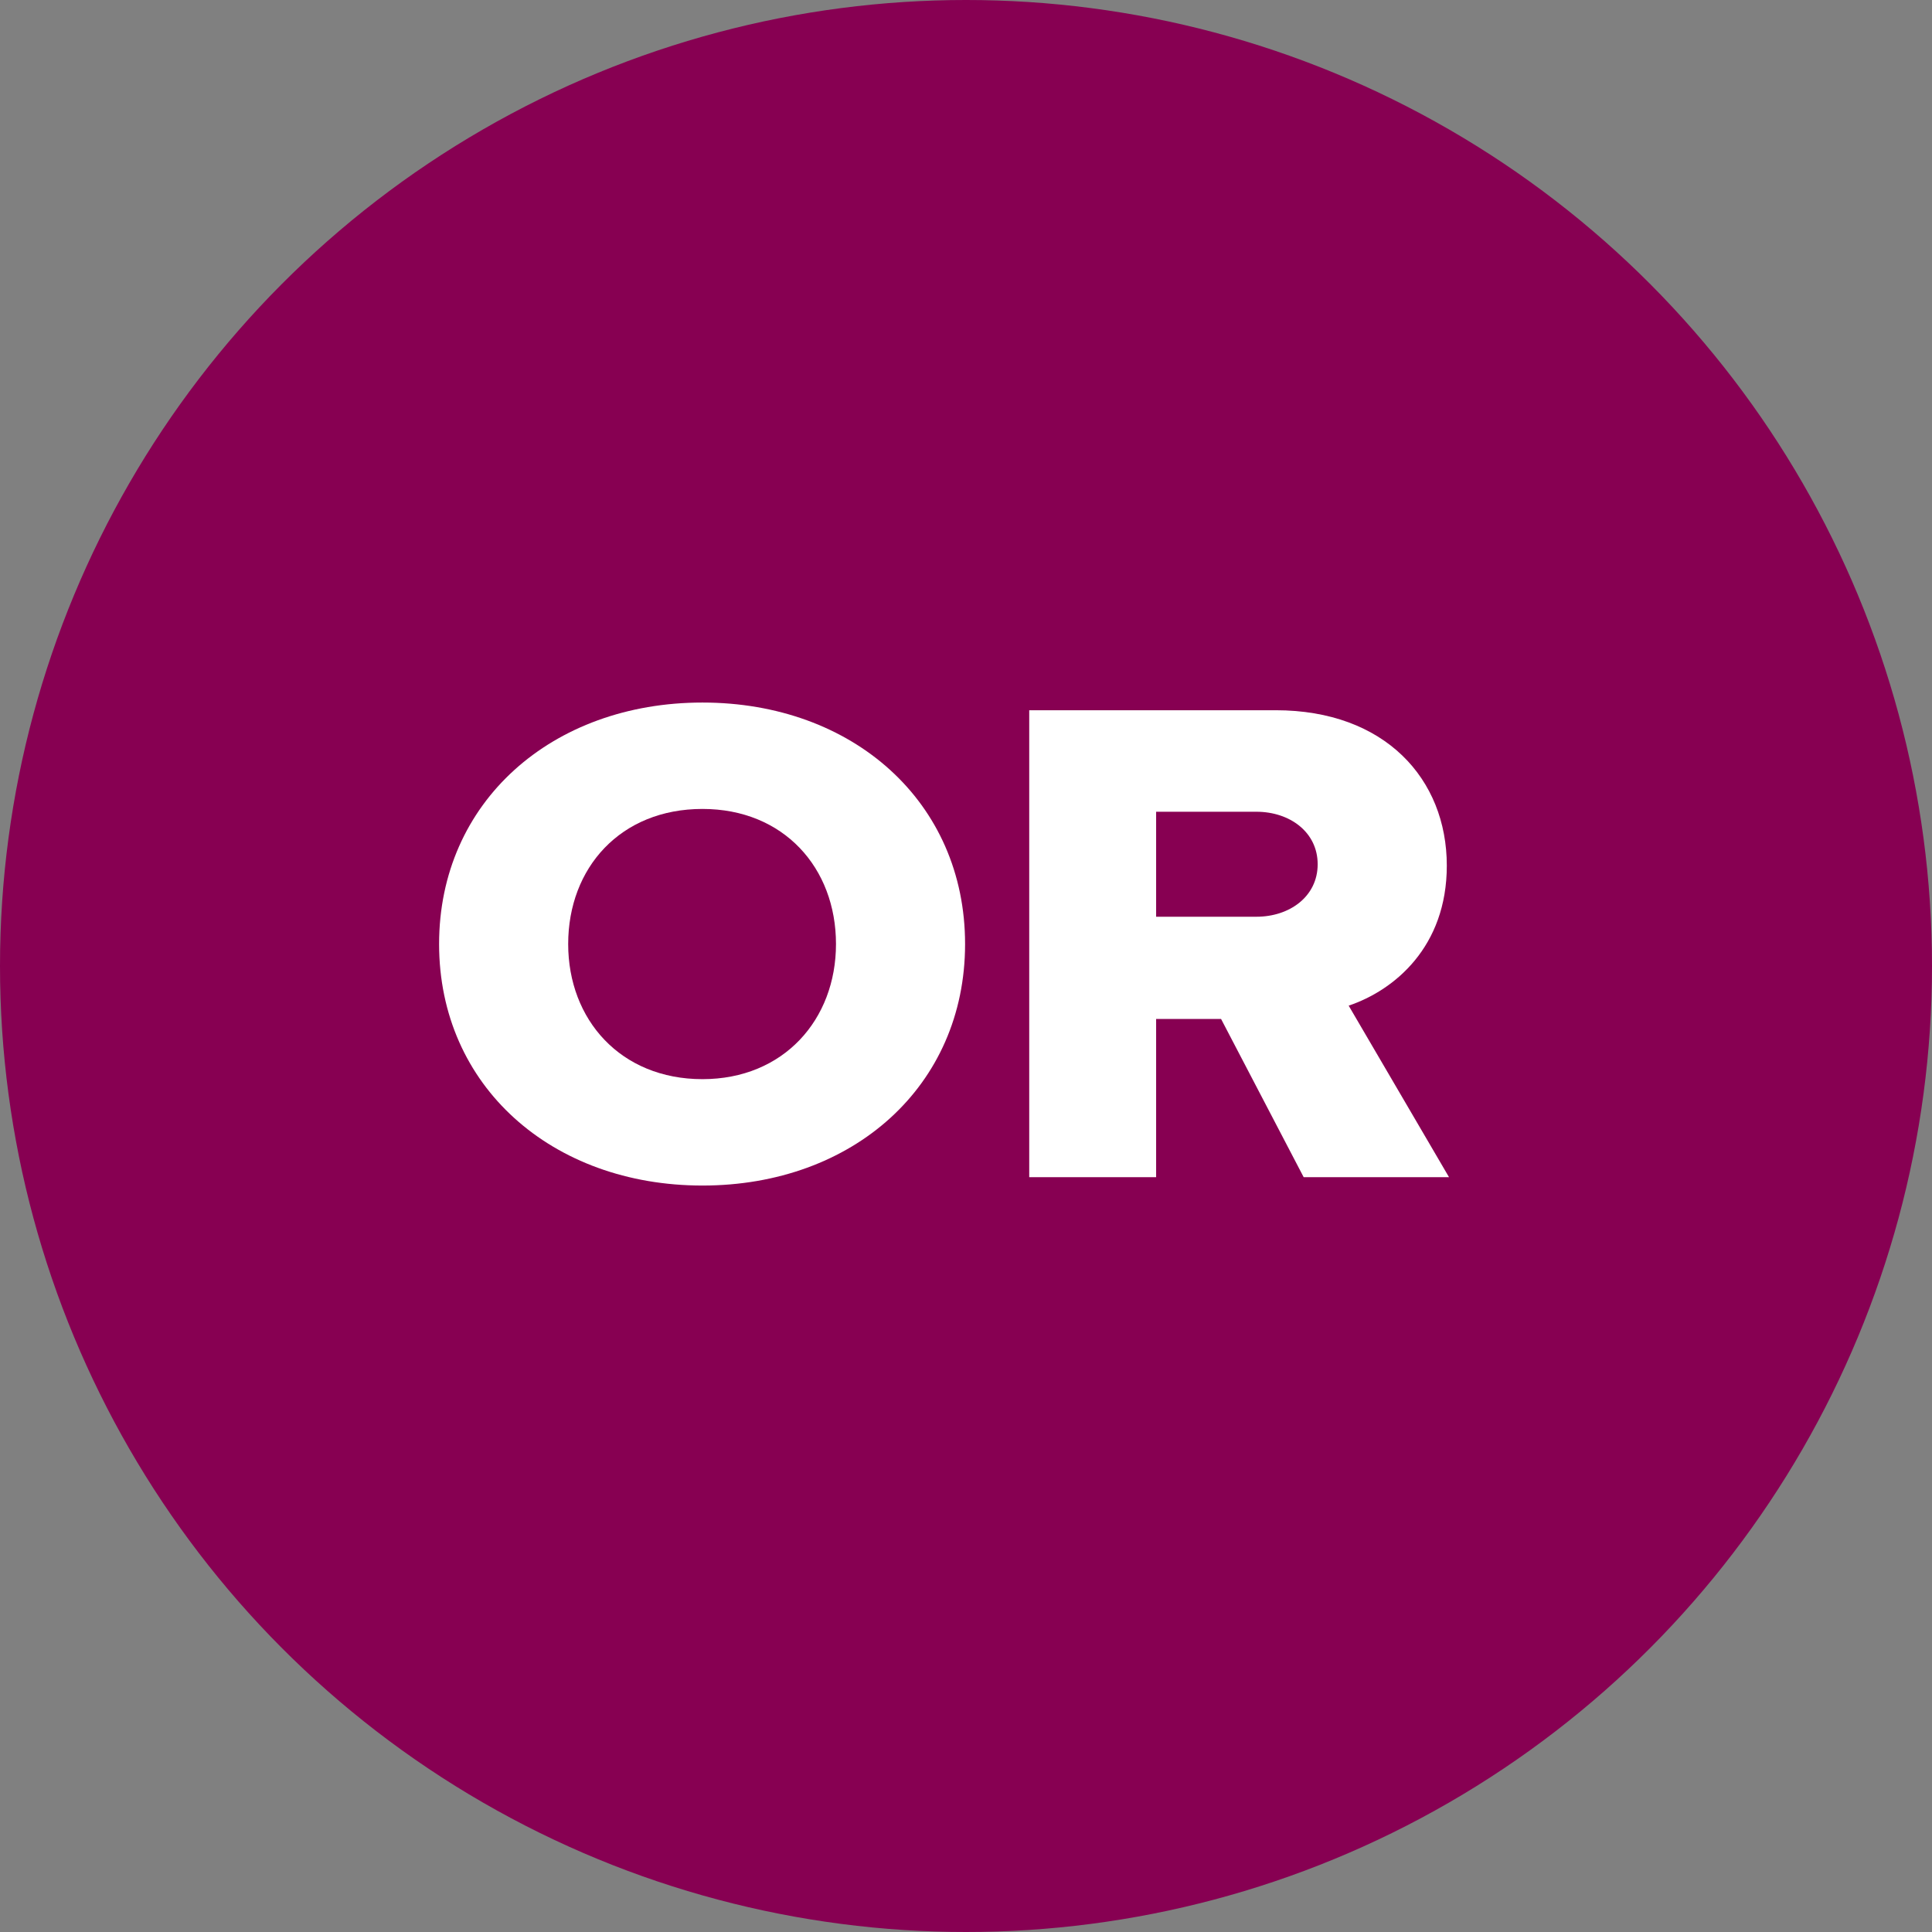
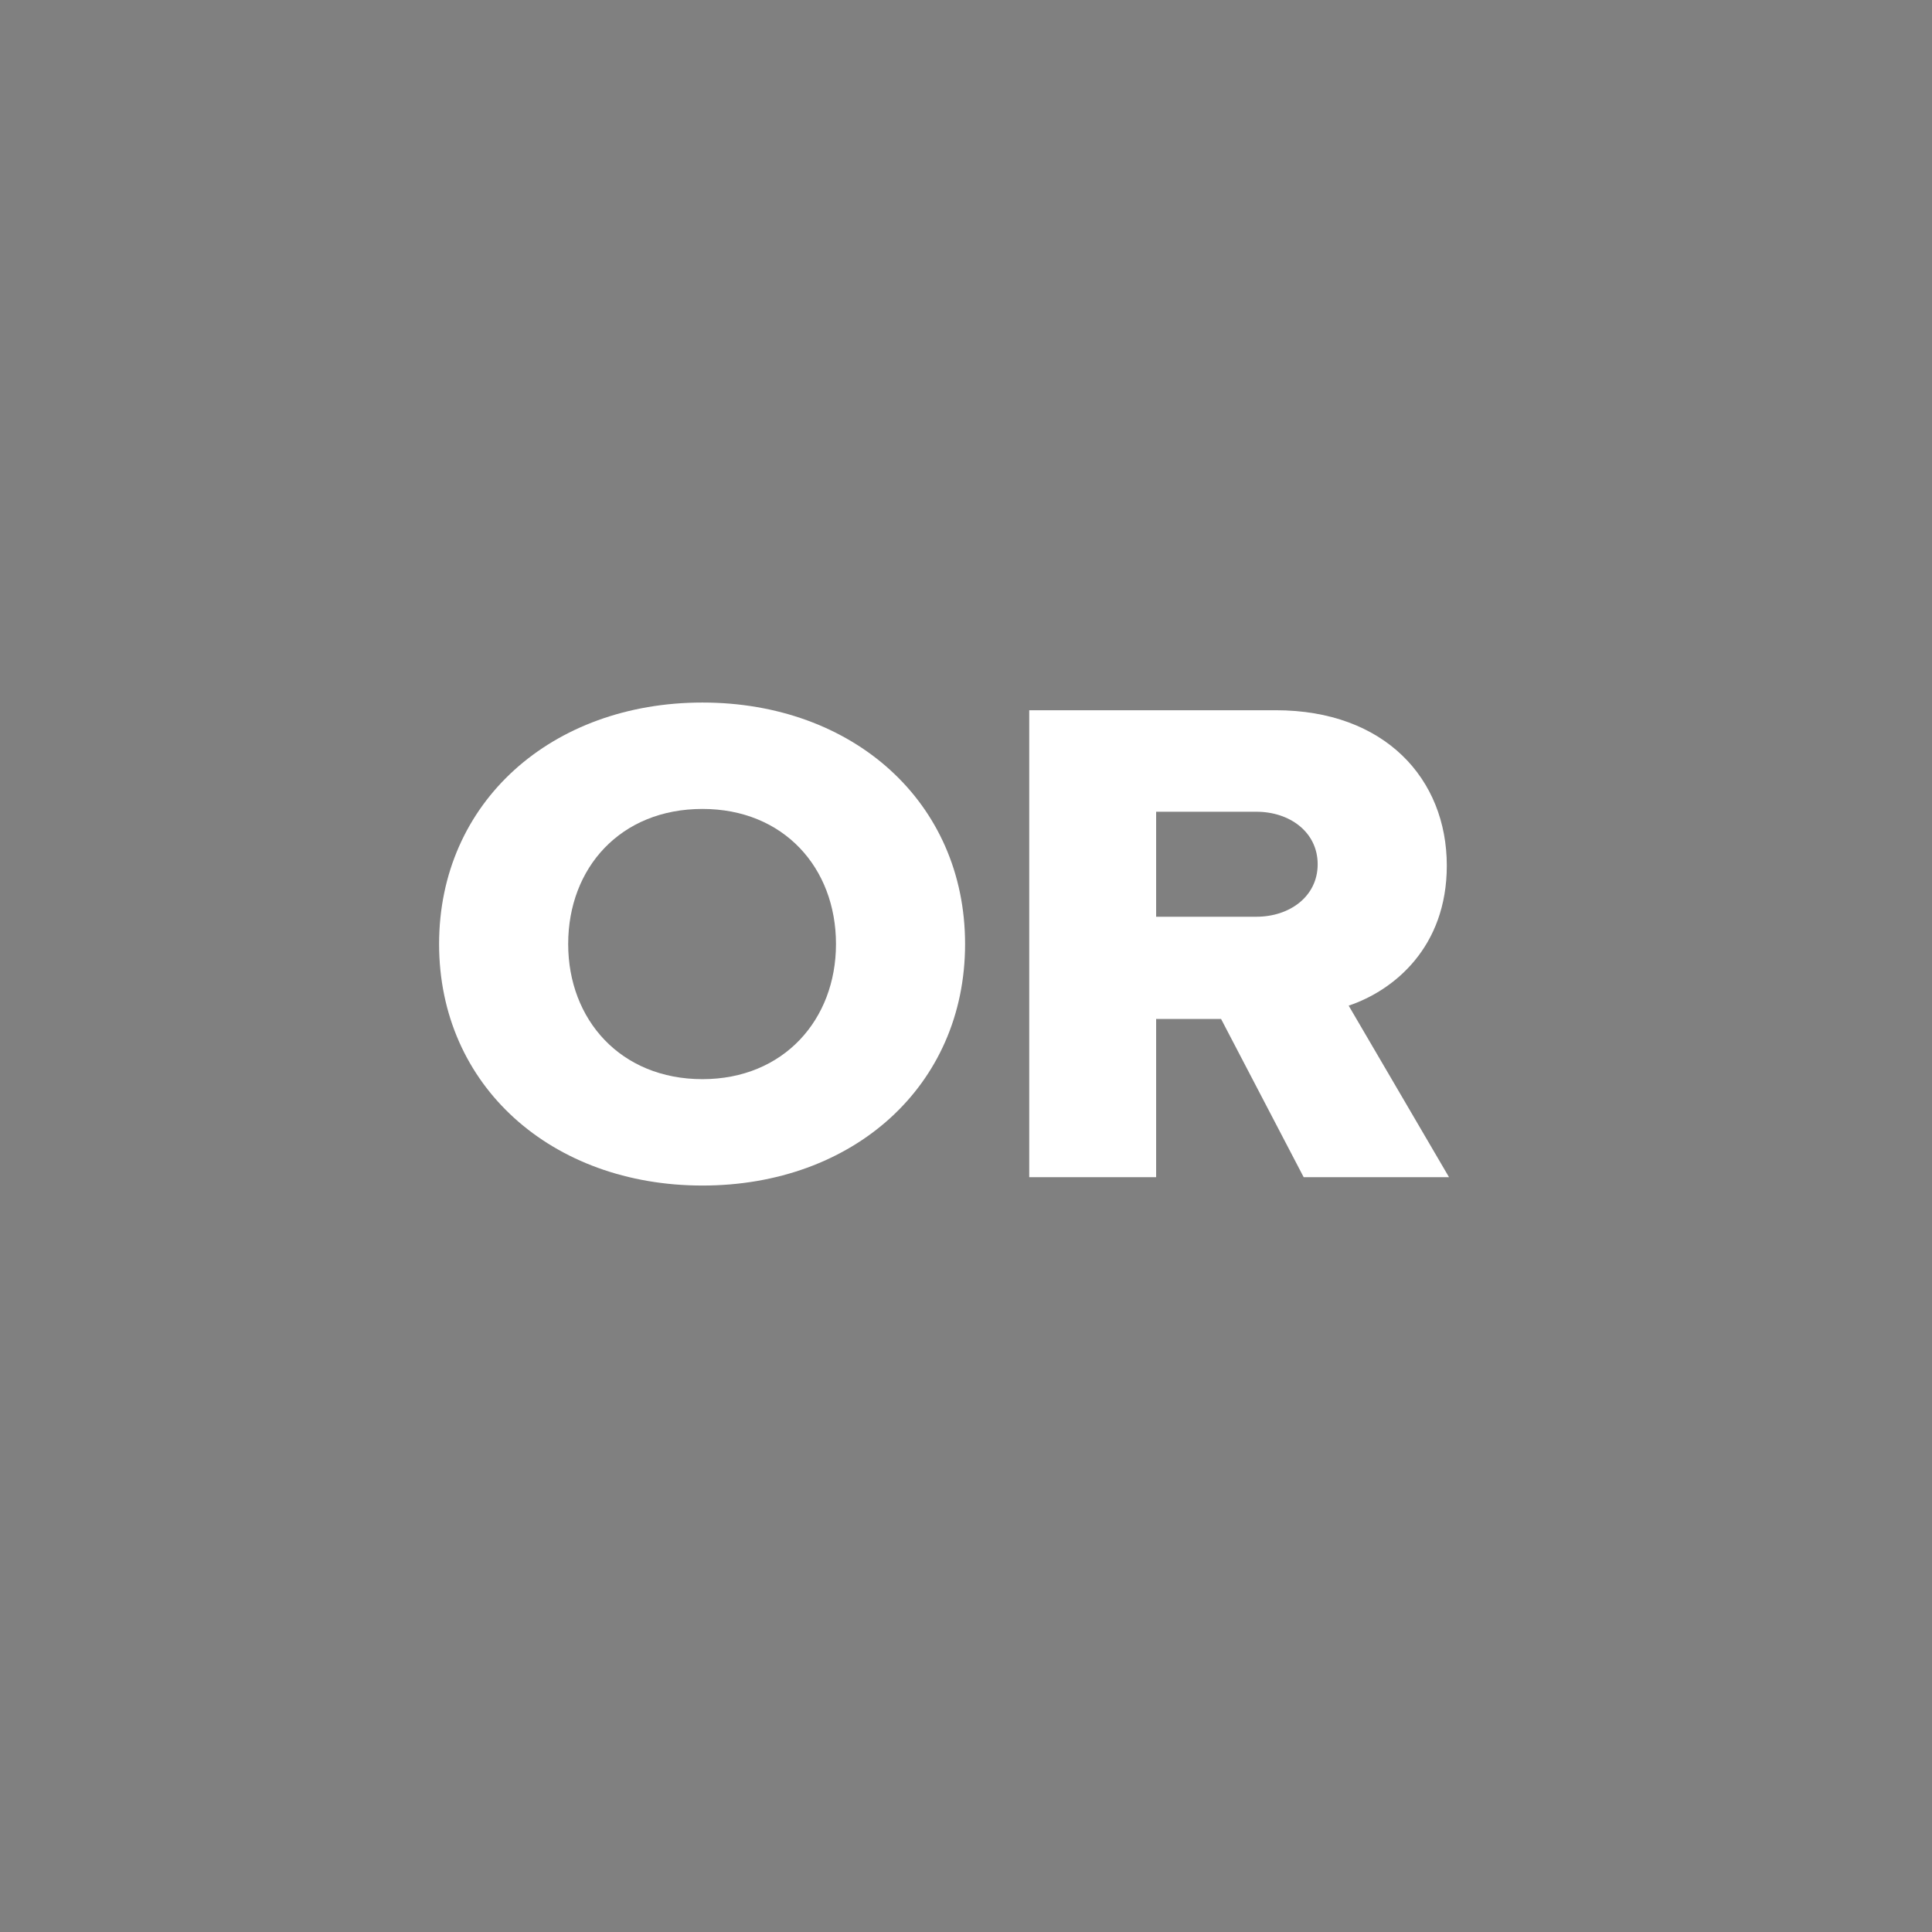
<svg xmlns="http://www.w3.org/2000/svg" width="44px" height="44px" viewBox="0 0 44 44" version="1.1">
  <rect x="0" y="0" width="44" height="44" fill="#808080" stroke="none" />
  <title>67F8EC60-F090-417F-BBFD-E3E7EEEB17BC@2x</title>
  <g id="Taking-KEYLEN" stroke="none" stroke-width="1" fill="none" fill-rule="evenodd">
    <g id="Desktop/Taking-K+L_D-OS_open-accordion" transform="translate(-930, -2286)">
      <g id="Group" transform="translate(224, 2226)">
        <g id="OR-Copy" transform="translate(706, 60)">
-           <circle id="Oval" fill="#870052" cx="22" cy="22" r="22" />
          <g id="OR" transform="translate(10, 16)" fill="#FFFFFF" fill-rule="nonzero">
            <path d="M0,5.5 C0,8.736 2.57,11 5.998,11 C9.425,11 11.979,8.736 11.979,5.5 C11.979,2.264 9.425,0 5.998,0 C2.57,0 0,2.264 0,5.5 Z M9.039,5.5 C9.039,7.222 7.846,8.577 5.998,8.577 C4.133,8.577 2.94,7.222 2.94,5.5 C2.94,3.762 4.133,2.423 5.998,2.423 C7.846,2.423 9.039,3.762 9.039,5.5 Z" id="Shape" />
            <path d="M19.69,10.809 L23,10.809 L20.715,6.903 C21.757,6.552 22.95,5.564 22.95,3.714 C22.95,1.738 21.538,0.175 19.052,0.175 L13.44,0.175 L13.44,10.809 L16.33,10.809 L16.33,7.206 L17.809,7.206 L19.69,10.809 Z M20.009,3.683 C20.009,4.416 19.371,4.878 18.615,4.878 L16.33,4.878 L16.33,2.487 L18.615,2.487 C19.371,2.487 20.009,2.949 20.009,3.683 Z" id="Shape" />
          </g>
        </g>
      </g>
    </g>
  </g>
</svg>